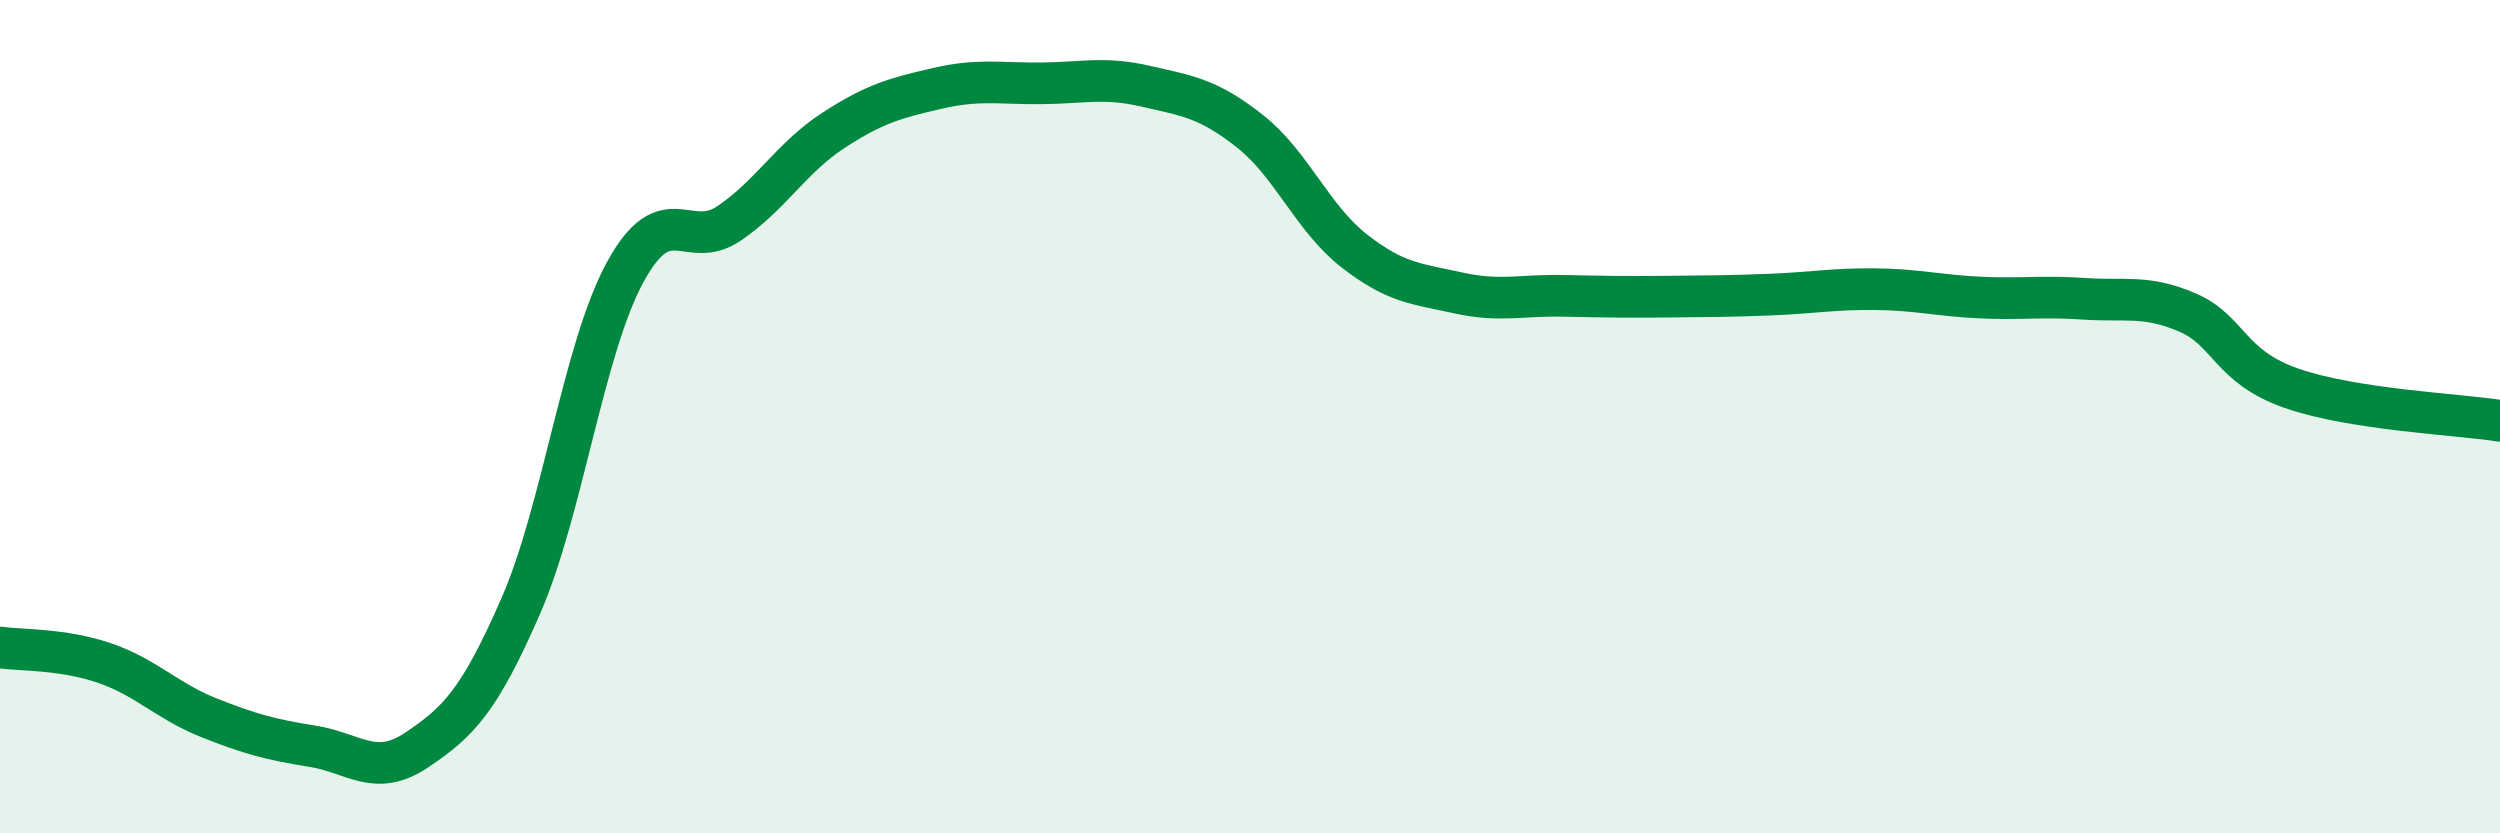
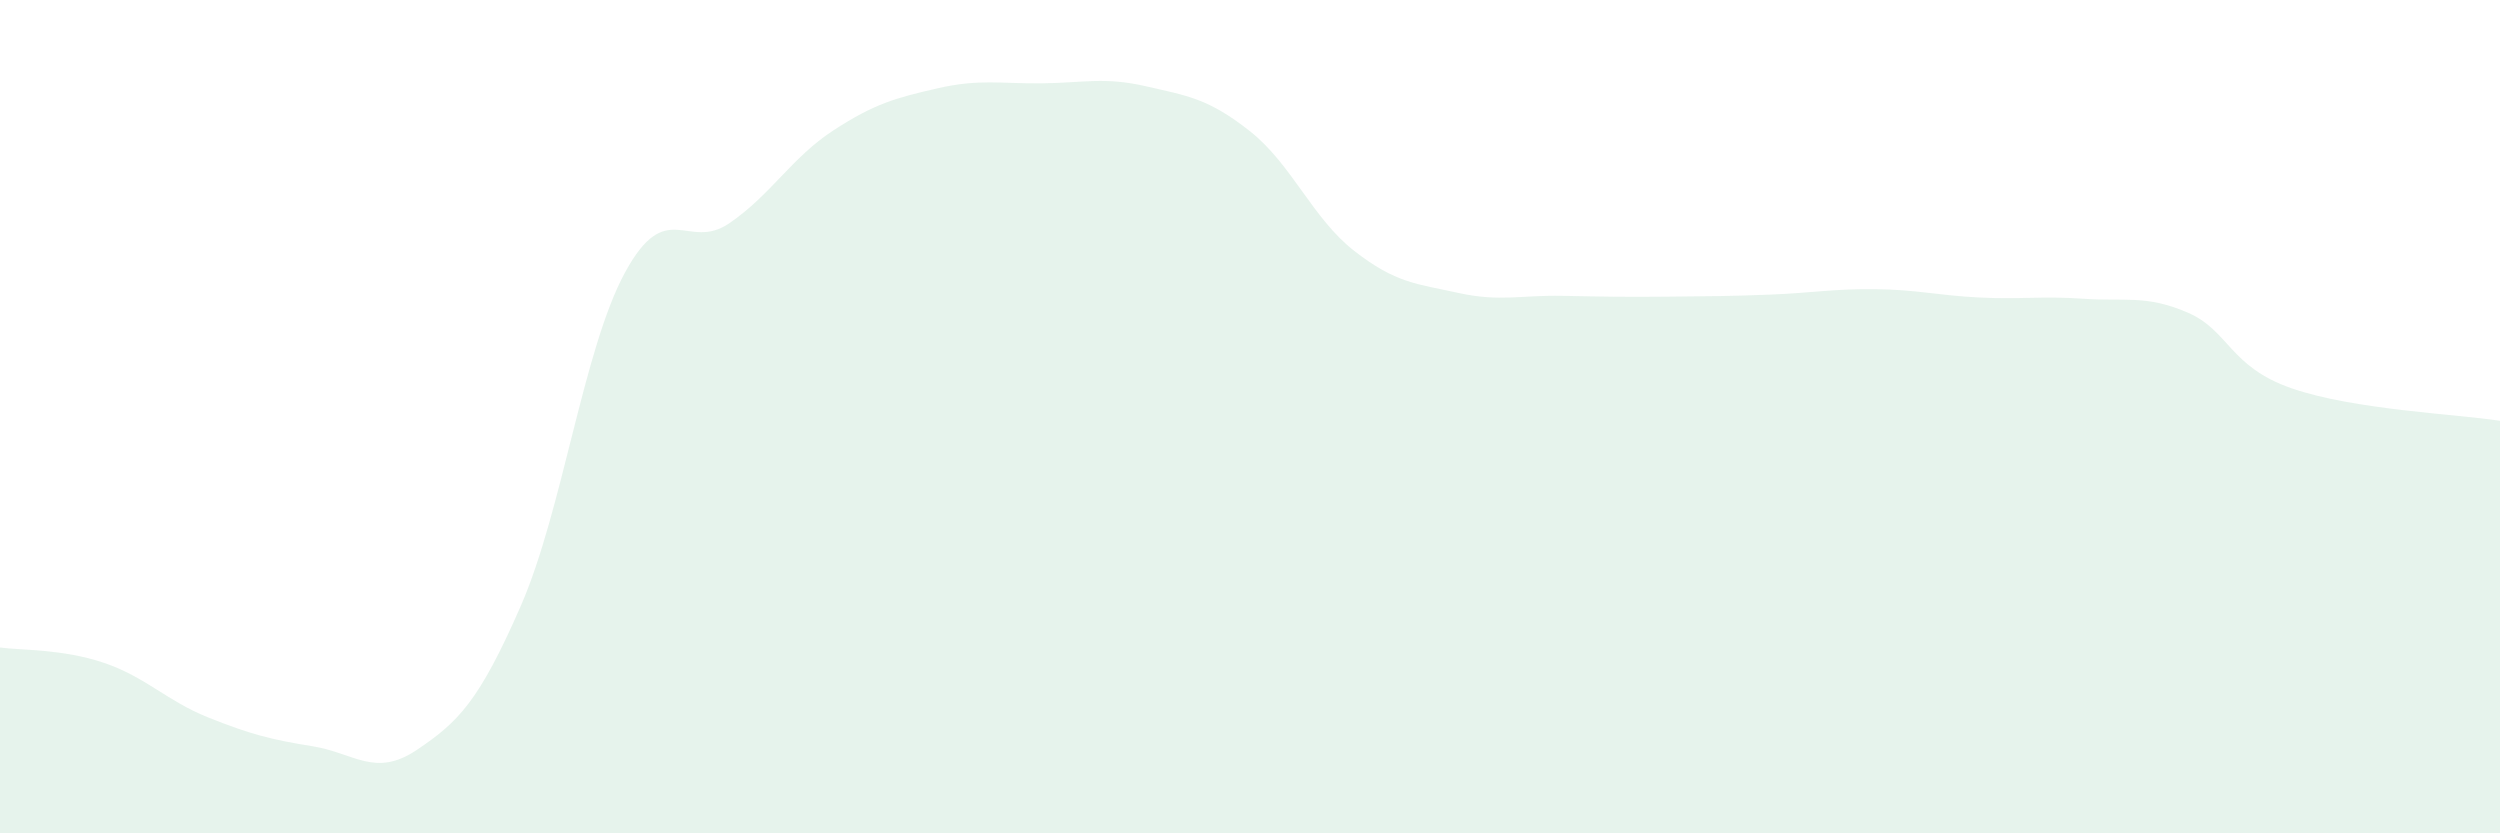
<svg xmlns="http://www.w3.org/2000/svg" width="60" height="20" viewBox="0 0 60 20">
  <path d="M 0,15.54 C 0.5,15.61 1.5,15.57 2.5,15.91 C 3.5,16.25 4,16.82 5,17.22 C 6,17.62 6.5,17.75 7.5,17.91 C 8.5,18.07 9,18.67 10,18 C 11,17.33 11.5,16.83 12.5,14.54 C 13.5,12.25 14,8.38 15,6.54 C 16,4.7 16.5,6.04 17.5,5.36 C 18.5,4.68 19,3.78 20,3.13 C 21,2.48 21.5,2.35 22.5,2.12 C 23.5,1.89 24,2.01 25,2 C 26,1.99 26.5,1.84 27.5,2.07 C 28.5,2.3 29,2.36 30,3.15 C 31,3.94 31.5,5.24 32.5,6.02 C 33.5,6.8 34,6.81 35,7.03 C 36,7.25 36.5,7.08 37.5,7.1 C 38.5,7.12 39,7.13 40,7.12 C 41,7.11 41.5,7.11 42.5,7.07 C 43.5,7.03 44,6.93 45,6.94 C 46,6.95 46.5,7.09 47.5,7.14 C 48.5,7.19 49,7.1 50,7.17 C 51,7.24 51.5,7.07 52.5,7.5 C 53.5,7.93 53.5,8.8 55,9.32 C 56.5,9.84 59,9.94 60,10.1L60 20L0 20Z" fill="#008740" opacity="0.1" stroke-linecap="round" stroke-linejoin="round" />
-   <path d="M 0,15.54 C 0.5,15.61 1.5,15.57 2.5,15.91 C 3.5,16.25 4,16.82 5,17.22 C 6,17.62 6.5,17.75 7.5,17.91 C 8.5,18.07 9,18.67 10,18 C 11,17.33 11.5,16.83 12.5,14.54 C 13.5,12.25 14,8.38 15,6.54 C 16,4.7 16.5,6.04 17.5,5.36 C 18.5,4.68 19,3.78 20,3.13 C 21,2.48 21.5,2.35 22.5,2.12 C 23.5,1.89 24,2.01 25,2 C 26,1.99 26.5,1.84 27.5,2.07 C 28.5,2.3 29,2.36 30,3.15 C 31,3.94 31.5,5.24 32.5,6.02 C 33.5,6.8 34,6.81 35,7.03 C 36,7.25 36.5,7.08 37.5,7.1 C 38.5,7.12 39,7.13 40,7.12 C 41,7.11 41.5,7.11 42.5,7.07 C 43.5,7.03 44,6.93 45,6.94 C 46,6.95 46.5,7.09 47.5,7.14 C 48.5,7.19 49,7.1 50,7.17 C 51,7.24 51.5,7.07 52.5,7.5 C 53.5,7.93 53.5,8.8 55,9.32 C 56.5,9.84 59,9.94 60,10.1" stroke="#008740" stroke-width="1" fill="none" stroke-linecap="round" stroke-linejoin="round" />
</svg>